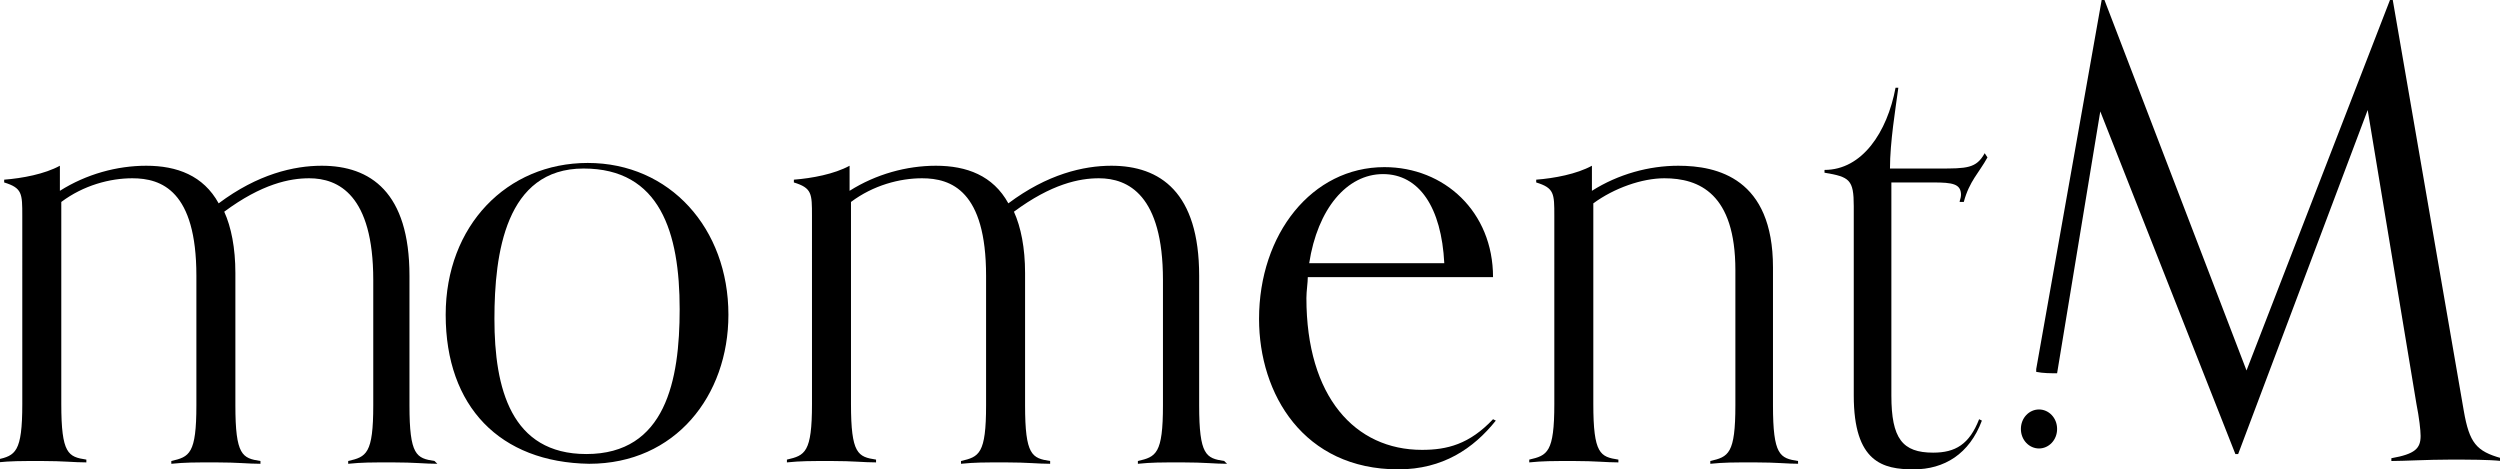
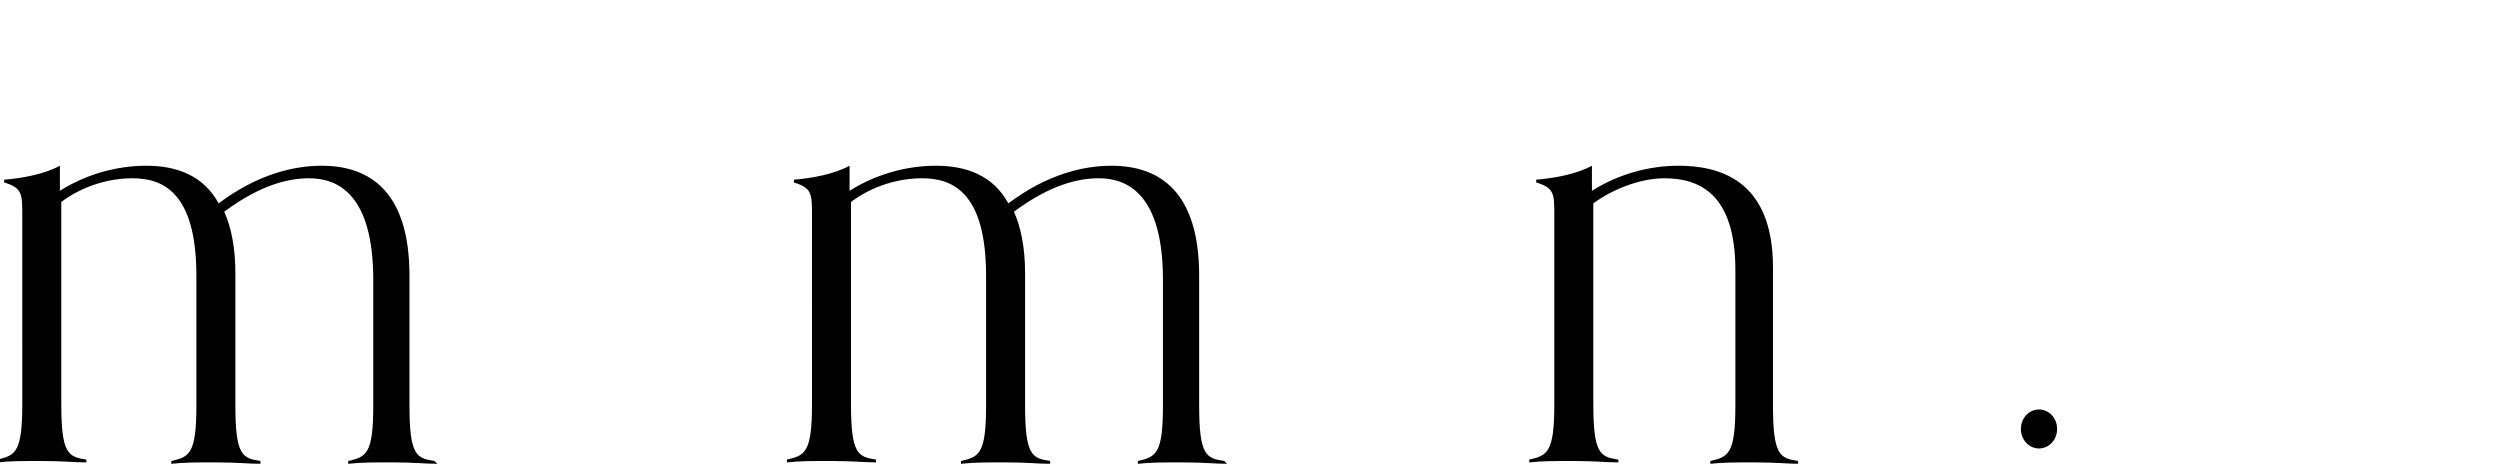
<svg xmlns="http://www.w3.org/2000/svg" version="1.1" id="Layer_1" x="0px" y="0px" viewBox="0 0 179.5 33.7" style="enable-background:new 0 0 179.5 33.7;" xml:space="preserve">
  <style type="text/css">
	.st0{fill:#000;}
</style>
  <path class="st0" d="M31.4,33.3c-0.9,0-1.6-0.1-3.2-0.1c-1.6,0-2.2,0-3.2,0.1v-0.2c1.3-0.3,1.8-0.5,1.8-4v-9c0-6.1-2.5-7.3-4.6-7.3  c-1.4,0-3.4,0.4-6.1,2.4c0.5,1.1,0.8,2.6,0.8,4.4v9.5c0,3.6,0.5,3.8,1.8,4v0.2c-0.9,0-1.6-0.1-3.2-0.1c-1.6,0-2.2,0-3.2,0.1v-0.2  c1.3-0.3,1.8-0.5,1.8-4v-9.3c0-6.1-2.5-7-4.6-7c-1.6,0-3.5,0.5-5.1,1.7v14.5c0,3.6,0.5,3.8,1.8,4v0.2c-0.9,0-1.6-0.1-3.2-0.1  s-2.2,0-3.2,0.1v-0.2c1.3-0.3,1.8-0.5,1.8-4V15.5c0-1.6,0-2-1.3-2.4v-0.2c1.3-0.1,2.9-0.4,4-1v1.8c1.9-1.2,4.1-1.8,6.2-1.8  c2.2,0,4.1,0.7,5.2,2.7c2.8-2.1,5.4-2.7,7.4-2.7c3.5,0,6.3,1.9,6.3,7.9v9.3c0,3.6,0.5,3.8,1.8,4L31.4,33.3L31.4,33.3z" />
-   <path class="st0" d="M32,22.6c0-6.4,4.4-10.9,10.2-10.9c5.9,0,10.1,4.7,10.1,10.9c0,5.8-3.8,10.7-10,10.7C35.9,33.2,32,29.2,32,22.6  z M48.8,22.2c0-5.5-1.4-10.1-6.9-10.1c-5.6,0-6.4,6.1-6.4,10.8c0,5,1.2,9.7,6.6,9.7C47.8,32.6,48.8,27.3,48.8,22.2z" />
  <path class="st0" d="M88.1,33.3c-0.9,0-1.6-0.1-3.2-0.1s-2.2,0-3.2,0.1v-0.2c1.3-0.3,1.8-0.5,1.8-4v-9c0-6.1-2.5-7.3-4.6-7.3  c-1.4,0-3.4,0.4-6.1,2.4c0.5,1.1,0.8,2.6,0.8,4.4v9.5c0,3.6,0.5,3.8,1.8,4v0.2c-0.9,0-1.6-0.1-3.2-0.1s-2.2,0-3.2,0.1v-0.2  c1.3-0.3,1.8-0.5,1.8-4v-9.3c0-6.1-2.5-7-4.6-7c-1.6,0-3.5,0.5-5.1,1.7v14.5c0,3.6,0.5,3.8,1.8,4v0.2c-0.9,0-1.6-0.1-3.2-0.1  c-1.6,0-2.2,0-3.2,0.1v-0.2c1.3-0.3,1.8-0.5,1.8-4V15.5c0-1.6,0-2-1.3-2.4v-0.2c1.3-0.1,2.9-0.4,4-1v1.8c1.9-1.2,4.1-1.8,6.2-1.8  c2.2,0,4.1,0.7,5.2,2.7c2.8-2.1,5.4-2.7,7.4-2.7c3.5,0,6.3,1.9,6.3,7.9v9.3c0,3.6,0.5,3.8,1.8,4L88.1,33.3L88.1,33.3z" />
-   <path class="st0" d="M107.4,30.2c-1.6,2-3.8,3.5-7,3.5c-6.8,0-10-5.4-10-10.8c0-6.1,3.8-10.9,9-10.9c4.3,0,7.8,3.2,7.8,7.9H93.9  c0,0.4-0.1,1-0.1,1.5c0,7.1,3.5,10.9,8.3,10.9c1.8,0,3.4-0.4,5.1-2.2L107.4,30.2L107.4,30.2z M103.7,18.9c-0.2-4-1.8-6.4-4.4-6.4  c-2.6,0-4.7,2.5-5.3,6.4H103.7z" />
  <path class="st0" d="M129.2,33.3c-0.9,0-1.6-0.1-3.2-0.1c-1.6,0-2.2,0-3.2,0.1v-0.2c1.3-0.3,1.8-0.5,1.8-4v-9.7  c0-5.5-2.6-6.6-5.1-6.6c-1.6,0-3.6,0.7-5.1,1.8v14.4c0,3.6,0.5,3.8,1.8,4v0.2c-0.9,0-1.6-0.1-3.2-0.1c-1.6,0-2.2,0-3.2,0.1v-0.2  c1.3-0.3,1.8-0.5,1.8-4V15.5c0-1.6,0-2-1.3-2.4v-0.2c1.3-0.1,2.9-0.4,4-1v1.8c1.9-1.2,4.1-1.8,6.2-1.8c2.8,0,6.8,0.9,6.8,7.3v9.9  c0,3.6,0.5,3.8,1.8,4V33.3z" />
-   <path class="st0" d="M142.3,30.2c-0.9,2.4-2.7,3.5-4.9,3.5c-2.2,0-4.3-0.5-4.3-5.3V14.8c0-1.9-0.3-2.1-2.1-2.4v-0.2  c2.7,0,4.5-2.7,5.1-5.9h0.2c-0.2,1.5-0.6,3.9-0.6,5.8h3.5c2,0,2.7,0,3.3-1.1l0.2,0.3c-0.6,1.1-1.3,1.7-1.7,3.2h-0.3  c0-0.1,0.1-0.3,0.1-0.5c0-0.8-0.6-0.9-2-0.9h-3v15.3c0,3.1,0.8,4.1,3,4.1c1.6,0,2.6-0.6,3.3-2.4L142.3,30.2L142.3,30.2z" />
  <path class="st0" d="M146.4,32.2c0.7,0,1.3-0.6,1.3-1.4c0-0.8-0.6-1.4-1.3-1.4s-1.3,0.6-1.3,1.4C145.1,31.6,145.7,32.2,146.4,32.2z" />
-   <path class="st0" d="M176.9,29.5L171.8,0h-0.2l-10.3,26.6L151.1,0h-0.2l-4.7,26.5c0,0.1,0,0.1,0,0.2c0.5,0.1,1,0.1,1.5,0.1L150.8,8  l9.7,24.6h0.2L170,7.9l3.5,21.1c0.2,1,0.3,1.9,0.3,2.3c0,0.9-0.4,1.3-2.1,1.6v0.2c0.9,0,2.6-0.1,4.2-0.1c1.4,0,2.8,0,3.7,0.1v-0.2  C177.8,32.4,177.3,31.8,176.9,29.5L176.9,29.5z" />
</svg>